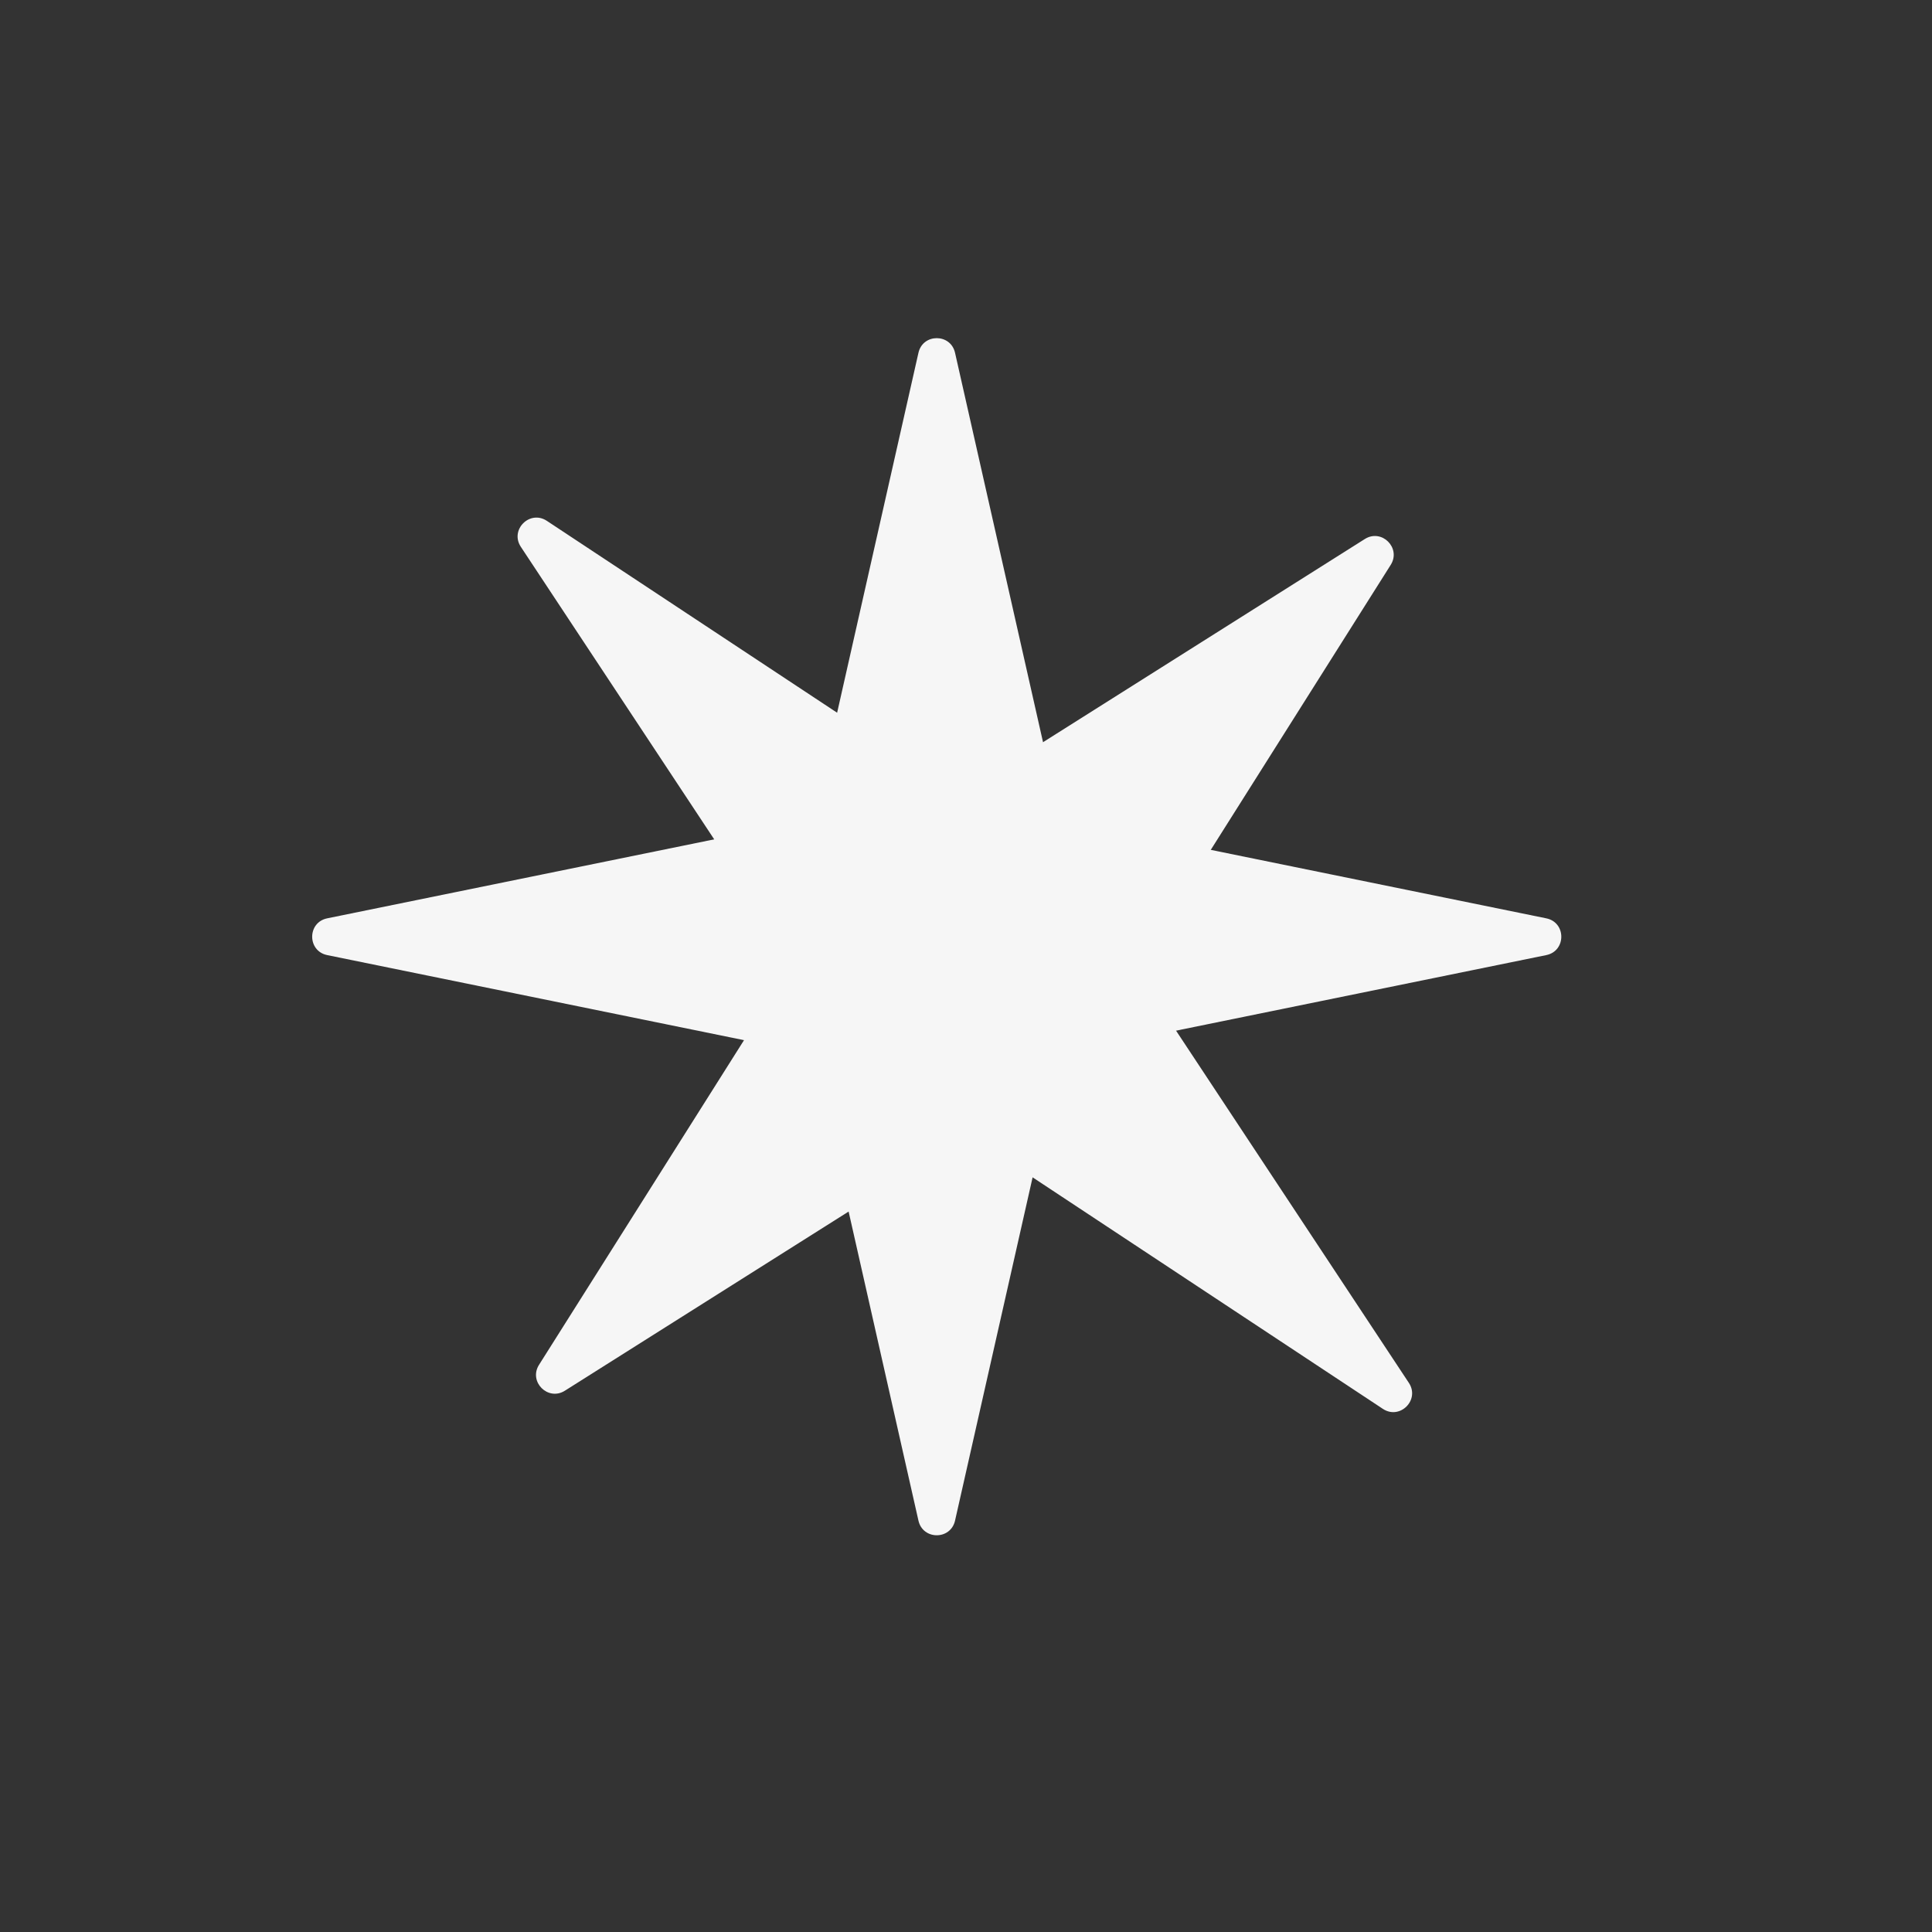
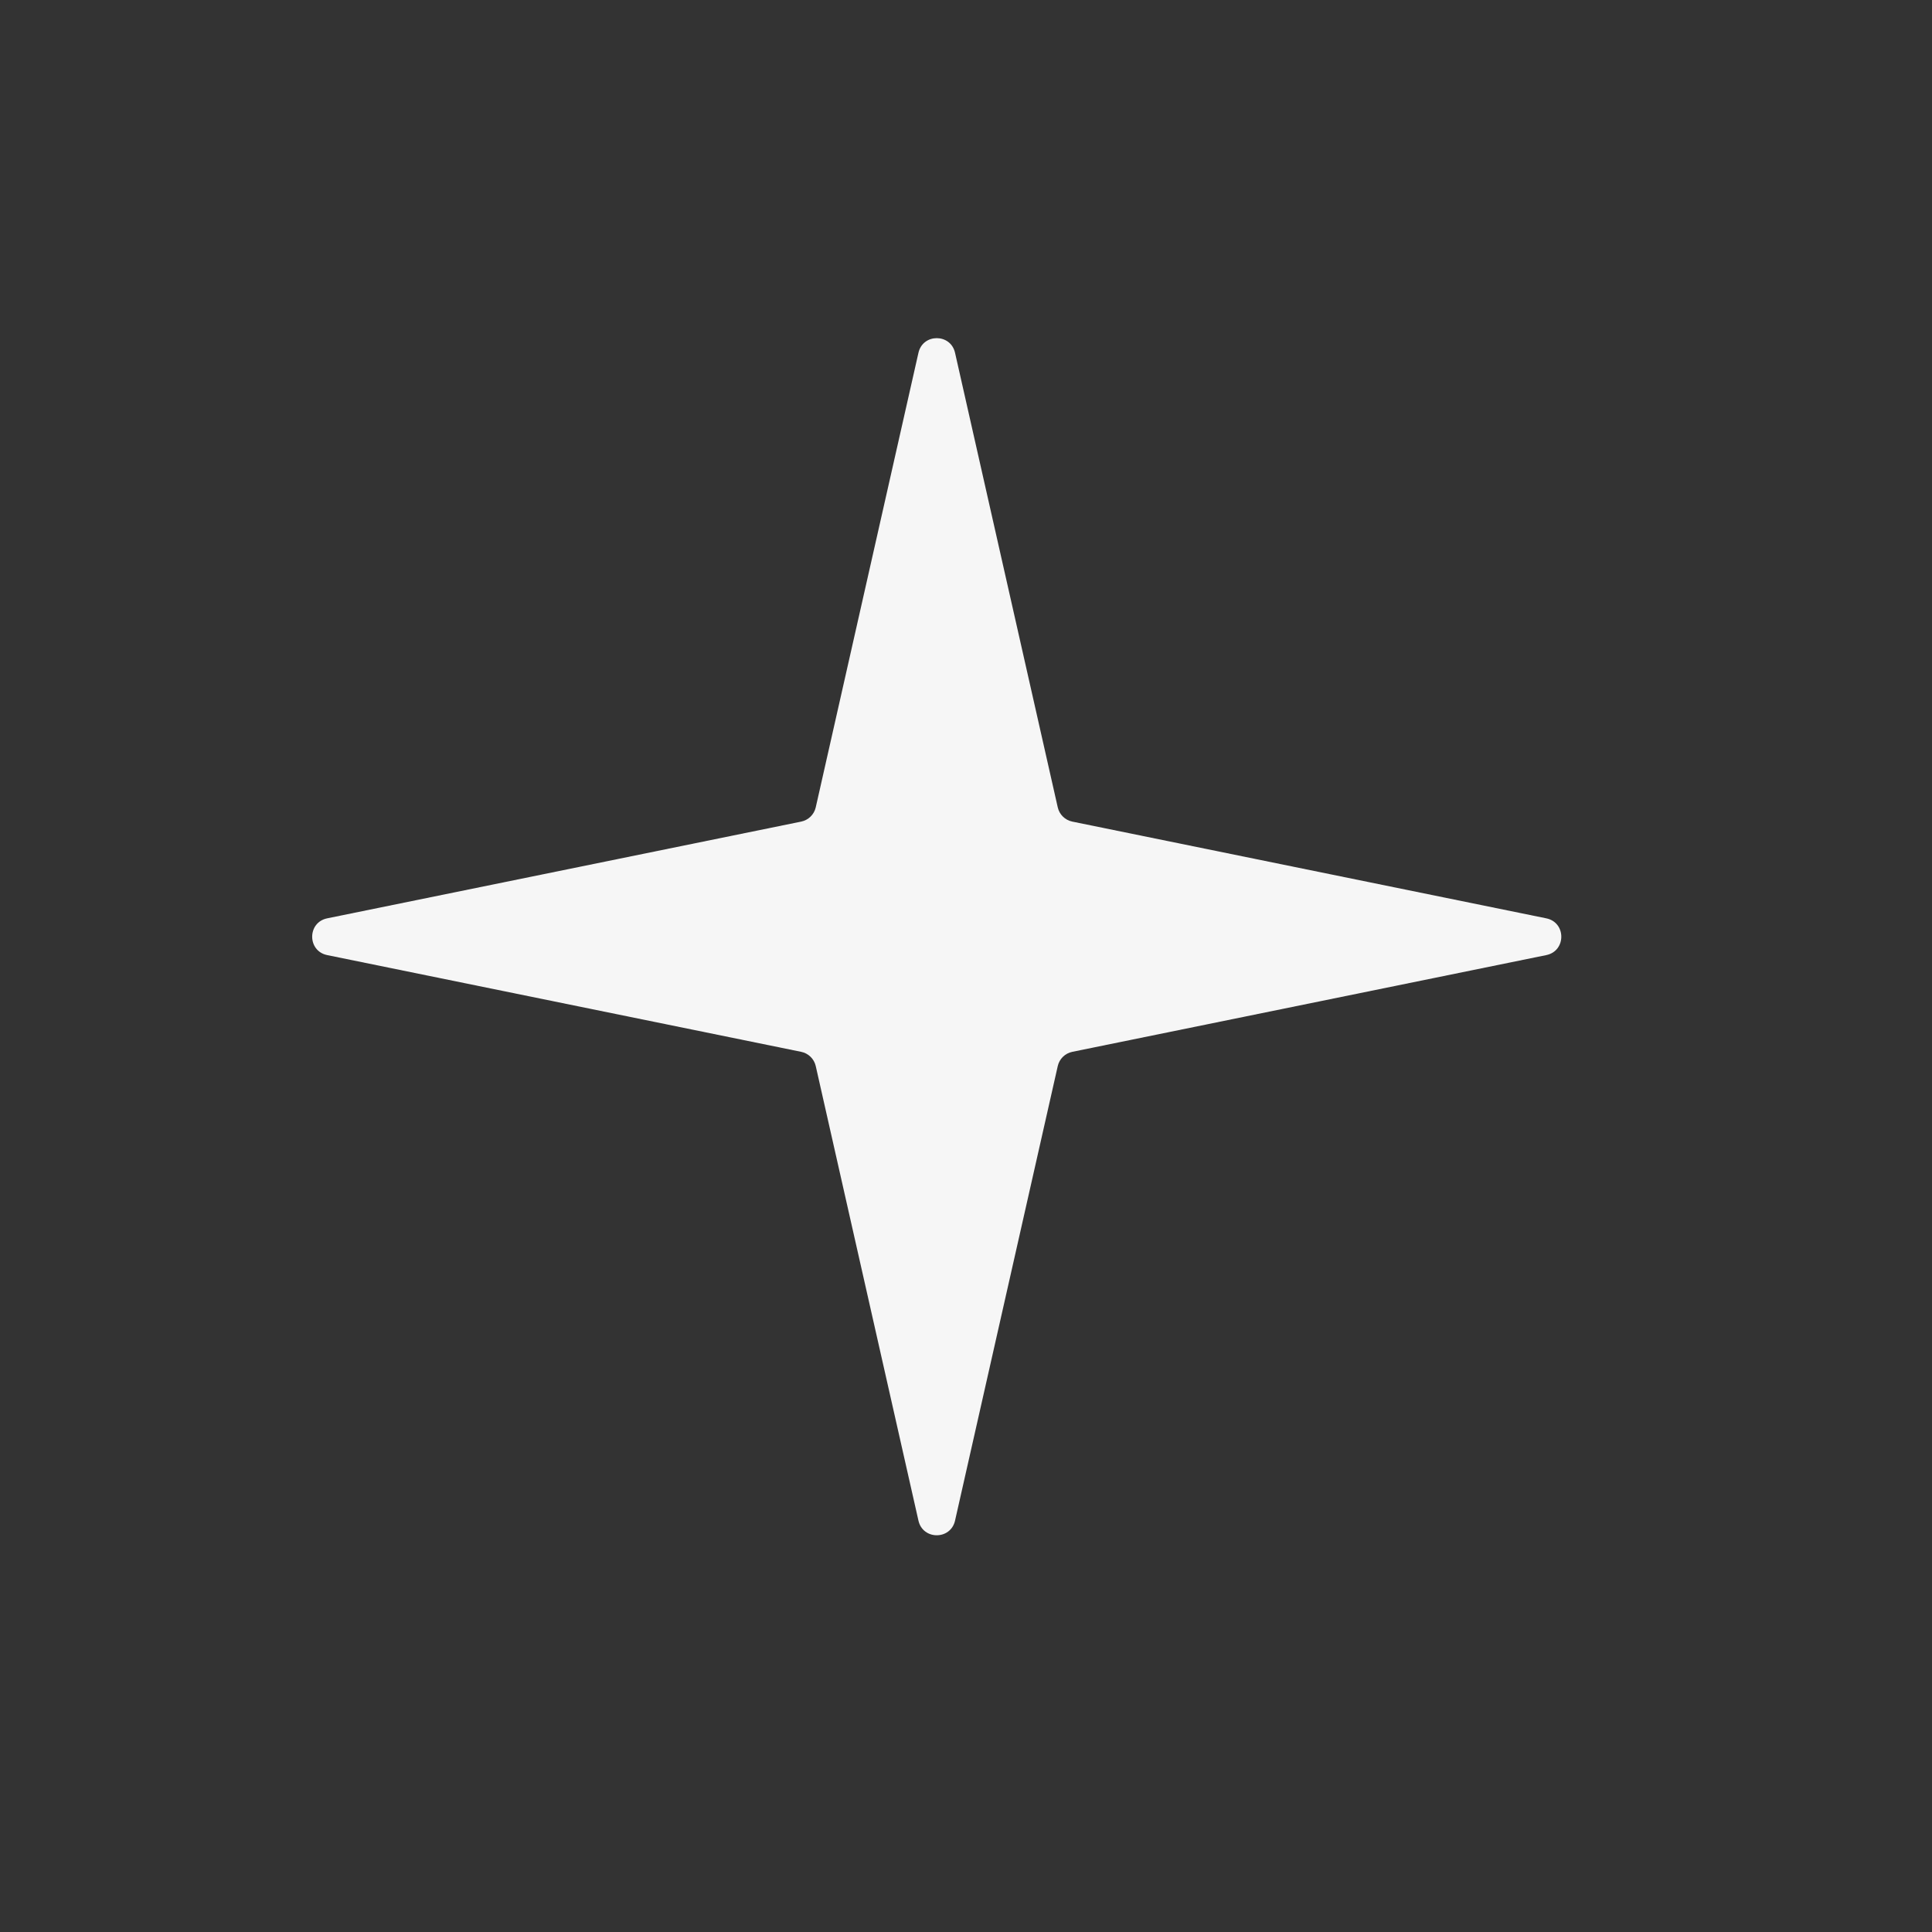
<svg xmlns="http://www.w3.org/2000/svg" width="206" height="206" viewBox="0 0 206 206" fill="none">
  <rect x="0" y="0" width="206" height="206" fill="#333333" stroke="none" />
  <path d="M97.93 37.615C98.4 35.536 101.362 35.536 101.831 37.615L112.783 86.084C112.956 86.851 113.563 87.445 114.333 87.603L164.874 97.918C167.008 98.353 167.008 101.401 164.874 101.837L114.333 112.152C113.563 112.309 112.956 112.903 112.783 113.67L101.831 162.139C101.362 164.218 98.4 164.218 97.93 162.139L86.979 113.67C86.805 112.903 86.198 112.309 85.428 112.152L34.887 101.837C32.753 101.401 32.753 98.353 34.887 97.918L85.428 87.603C86.198 87.445 86.805 86.851 86.979 86.084L97.93 37.615Z" fill="#F6F6F6" />
-   <path d="M145.525 57.473C147.327 56.335 149.422 58.43 148.284 60.232L121.755 102.248C121.335 102.913 121.344 103.763 121.778 104.419L150.222 147.45C151.422 149.267 149.267 151.422 147.45 150.222L104.419 121.778C103.763 121.344 102.913 121.335 102.248 121.755L60.232 148.284C58.43 149.422 56.335 147.327 57.473 145.525L84.002 103.509C84.422 102.844 84.413 101.994 83.98 101.338L55.535 58.307C54.335 56.49 56.49 54.335 58.307 55.535L101.338 83.98C101.994 84.413 102.844 84.422 103.509 84.002L145.525 57.473Z" fill="#F6F6F6" />
</svg>